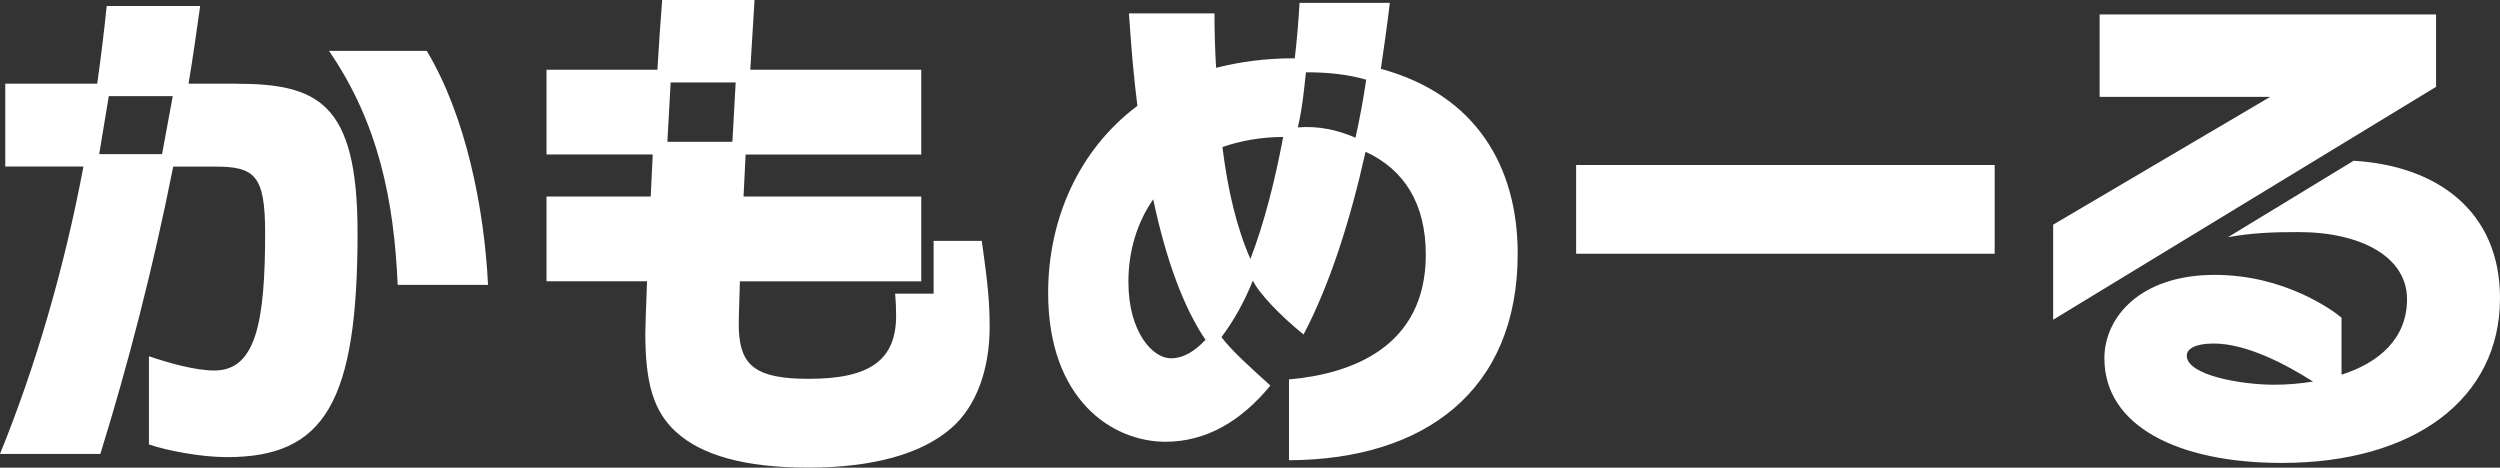
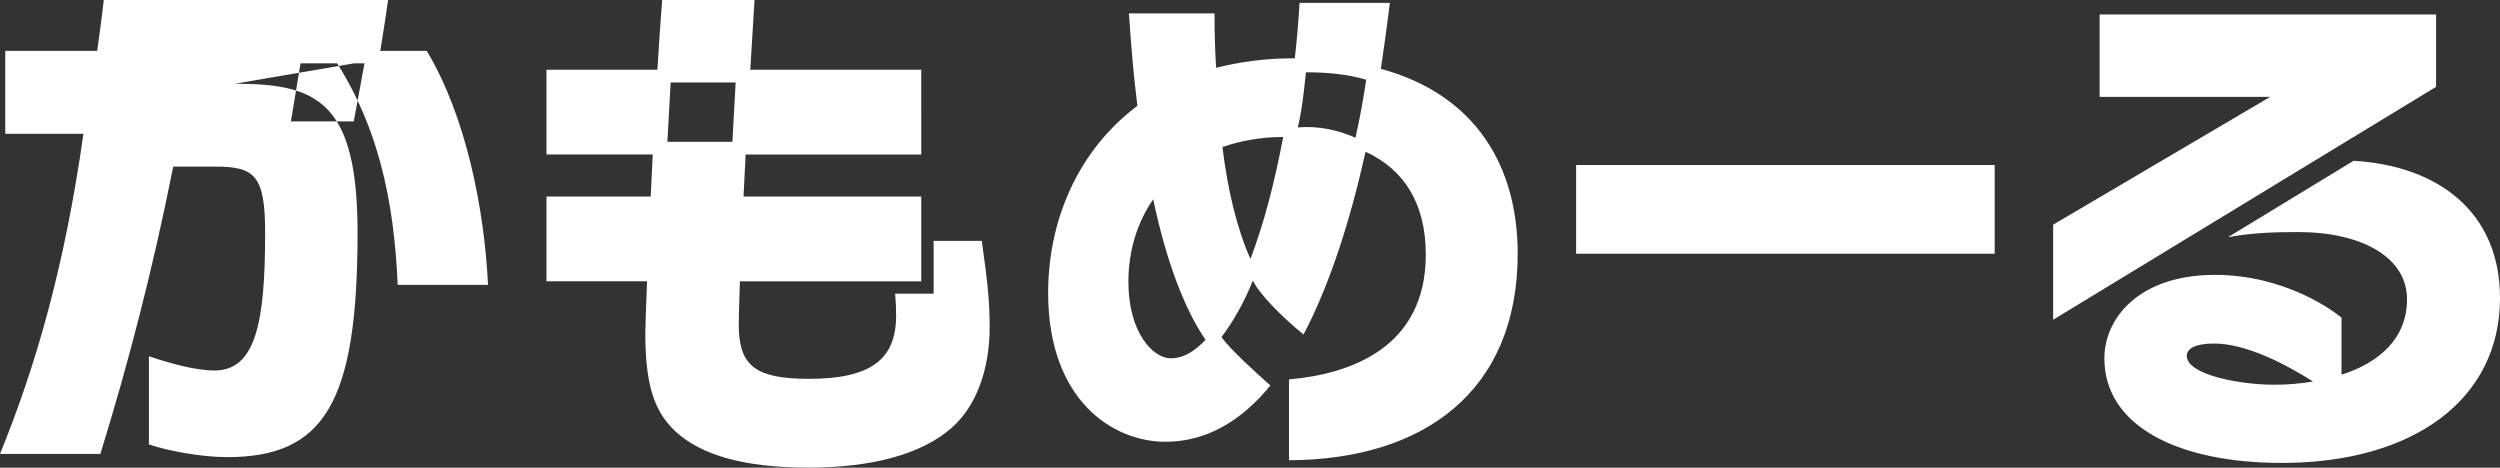
<svg xmlns="http://www.w3.org/2000/svg" id="_レイヤー_1" data-name="レイヤー 1" viewBox="0 0 1000 187.06">
  <rect x="0" y="0" width="1000" height="187.06" fill="#333333" stroke="none" />
  <defs>
    <style>
      .cls-1 {
        fill: #fff;
      }
    </style>
  </defs>
-   <path class="cls-1" d="M941.46,64.3l-50.26,30.57c9.94-1.8,18.91-2.04,28.09-2.04,25.14,0,43.52,9.93,43.52,26.84,0,15.63-10.98,25.35-26.2,30.21v-22.82c-3.8-3.17-23.03-17.11-50.71-17.11-30,0-44.15,17.11-44.15,33.38,0,27.04,29.37,41.84,70.99,41.84,52.81,0,87.26-25.56,87.26-65.92,0-34.68-25.02-52.98-58.54-54.94Zm-31.89,89.59c-13.1,0-34.86-3.8-34.86-11.62,0-2.75,3.38-4.86,10.78-4.86,13.1,0,28.73,8.24,39.72,15.21-5.28,.85-10.35,1.27-15.63,1.27Zm64.86-119.16V5.79h-134.58V38.74h68.24l-86.83,51.13v38.03l153.17-93.17Zm-343.98,66.76v-35.5h167.42v35.5h-167.42Zm-78.1-73.95c1.27-8.66,2.53-17.53,3.59-26.4h-36.12c-.42,7.39-1.05,14.79-1.9,22.18h-.64c-11.4,0-21.55,1.48-30.84,3.8-.43-7.18-.64-14.37-.64-21.76h-34.22c.85,12.89,1.9,25.35,3.38,36.97-23.66,17.74-35.7,45.63-35.7,74.79,0,42.89,25.78,59.58,46.91,59.58,16.36,0,30.29-8.25,41.99-22.48-6.43-5.83-15.66-14.03-19.57-19.37,5.06-6.74,9.22-14.31,12.57-22.63,2.28,4.94,10.84,13.93,20.27,21.58,10.35-19.76,18.51-44.88,24.8-73.1,15.63,7.19,24.09,20.92,24.09,41.2,0,37.19-30.21,47.75-54.72,49.86v32.33c54.08-.21,91.48-27.68,91.48-82.61,0-34.86-16.69-63.59-54.72-73.95Zm-84.08,115.78c-6.97,0-16.91-10.14-16.91-30.63,0-12.46,3.59-23.87,9.93-32.96,5.07,24.09,12.26,43.52,20.92,56.2-4.22,4.44-8.66,7.39-13.94,7.39Zm31.9-39.72c-5.49-12.46-9.09-27.68-11.2-44.79,7.39-2.54,15.63-4.02,24.3-4.02-3.38,17.96-7.61,34.44-13.1,48.8Zm42.03-48.5c-7.12-3.1-14.69-4.82-23.07-4.14,1.87-8,2.44-14.79,3.25-22.04,8.99-.02,17.09,.89,24.1,2.96-1.15,7.85-2.57,15.59-4.29,23.22Zm-146.33,75.52c0,17.35-5.43,31.98-15.26,40.55-11.91,10.45-31.56,15.88-57.27,15.88s-42.85-5.02-53.09-14.42c-8.78-8.15-12.12-19.23-12.12-39.29,0-1.87,.25-9.64,.69-20.82h-40.22v-33.9h41.68c.26-5.47,.53-11.11,.82-16.82h-42.5V27.9h44.36c.61-10.09,1.25-19.63,1.91-27.9h36.94c-.61,9.67-1.17,18.99-1.69,27.9h68.38V61.8h-70.25c-.31,5.91-.59,11.53-.84,16.82h71.09v33.9h-72.54c-.37,10.33-.51,17.05-.42,19.36,.57,14.62,7.11,19.65,28.01,19.65,24.45,0,34.9-7.52,34.9-25.29,0-2.94-.12-5.77-.39-8.77h15.39v-21.12h19.27c2.51,17.77,3.13,24.87,3.13,34.28Zm-127.61-97.64c-.46,7.66-.91,15.78-1.31,23.73h26.01c.38-7.31,.81-15.25,1.31-23.73h-26.02Zm-97.56-12.62h-39.09c19.86,28.94,25.99,60,27.47,93.59h36.13c-1.48-30.63-8.88-67.61-24.51-93.59Zm-76.69,13.1h-18.59c1.69-10.14,3.17-20.5,4.65-31.06H42.68c-1.06,10.35-2.32,20.7-3.8,31.06H2.11v33.16h31.27C25.77,106.99,14.37,146.28,0,181.57H40.14c10.99-35.49,20.92-73.52,29.15-114.93h16.69c15.85,0,20.07,3.38,20.07,26.41,0,35.5-3.59,55.15-20.28,55.15-7.61,0-18.17-2.96-26.2-5.71v35.28c7.4,2.54,20.92,5.08,31.27,5.08,38.88,0,52.18-21.76,52.18-89.79,0-52.39-16.06-59.57-49.01-59.57Zm-29.19,28.19h-25.14l3.84-23.21h25.59l-4.29,23.21Z" />
+   <path class="cls-1" d="M941.46,64.3l-50.26,30.57c9.94-1.8,18.91-2.04,28.09-2.04,25.14,0,43.52,9.93,43.52,26.84,0,15.63-10.98,25.35-26.2,30.21v-22.82c-3.8-3.17-23.03-17.11-50.71-17.11-30,0-44.15,17.11-44.15,33.38,0,27.04,29.37,41.84,70.99,41.84,52.81,0,87.26-25.56,87.26-65.92,0-34.68-25.02-52.98-58.54-54.94Zm-31.89,89.59c-13.1,0-34.86-3.8-34.86-11.62,0-2.75,3.38-4.86,10.78-4.86,13.1,0,28.73,8.24,39.72,15.21-5.28,.85-10.35,1.27-15.63,1.27Zm64.86-119.16V5.79h-134.58V38.74h68.24l-86.83,51.13v38.03l153.17-93.17Zm-343.98,66.76v-35.5h167.42v35.5h-167.42Zm-78.1-73.95c1.27-8.66,2.53-17.53,3.59-26.4h-36.12c-.42,7.39-1.05,14.79-1.9,22.18h-.64c-11.4,0-21.55,1.48-30.84,3.8-.43-7.18-.64-14.37-.64-21.76h-34.22c.85,12.89,1.9,25.35,3.38,36.97-23.66,17.74-35.7,45.63-35.7,74.79,0,42.89,25.78,59.58,46.91,59.58,16.36,0,30.29-8.25,41.99-22.48-6.43-5.83-15.66-14.03-19.57-19.37,5.06-6.74,9.22-14.31,12.57-22.63,2.28,4.94,10.84,13.93,20.27,21.58,10.35-19.76,18.51-44.88,24.8-73.1,15.63,7.19,24.09,20.92,24.09,41.2,0,37.19-30.21,47.75-54.72,49.86v32.33c54.08-.21,91.48-27.68,91.48-82.61,0-34.86-16.69-63.59-54.72-73.95Zm-84.08,115.78c-6.97,0-16.91-10.14-16.91-30.63,0-12.46,3.59-23.87,9.93-32.96,5.07,24.09,12.26,43.52,20.92,56.2-4.22,4.44-8.66,7.39-13.94,7.39Zm31.9-39.72c-5.49-12.46-9.09-27.68-11.2-44.79,7.39-2.54,15.63-4.02,24.3-4.02-3.38,17.96-7.61,34.44-13.1,48.8Zm42.03-48.5c-7.12-3.1-14.69-4.82-23.07-4.14,1.87-8,2.44-14.79,3.25-22.04,8.99-.02,17.09,.89,24.1,2.96-1.15,7.85-2.57,15.59-4.29,23.22Zm-146.33,75.52c0,17.35-5.43,31.98-15.26,40.55-11.91,10.45-31.56,15.88-57.27,15.88s-42.85-5.02-53.09-14.42c-8.78-8.15-12.12-19.23-12.12-39.29,0-1.87,.25-9.64,.69-20.82h-40.22v-33.9h41.68c.26-5.47,.53-11.11,.82-16.82h-42.5V27.9h44.36c.61-10.09,1.25-19.63,1.91-27.9h36.94c-.61,9.67-1.17,18.99-1.69,27.9h68.38V61.8h-70.25c-.31,5.91-.59,11.53-.84,16.82h71.09v33.9h-72.54c-.37,10.33-.51,17.05-.42,19.36,.57,14.62,7.11,19.65,28.01,19.65,24.45,0,34.9-7.52,34.9-25.29,0-2.94-.12-5.77-.39-8.77h15.39v-21.12h19.27c2.51,17.77,3.13,24.87,3.13,34.28Zm-127.61-97.64c-.46,7.66-.91,15.78-1.31,23.73h26.01c.38-7.31,.81-15.25,1.31-23.73h-26.02Zm-97.56-12.62h-39.09c19.86,28.94,25.99,60,27.47,93.59h36.13c-1.48-30.63-8.88-67.61-24.51-93.59Zh-18.59c1.69-10.14,3.17-20.5,4.65-31.06H42.68c-1.06,10.35-2.32,20.7-3.8,31.06H2.11v33.16h31.27C25.77,106.99,14.37,146.28,0,181.57H40.14c10.99-35.49,20.92-73.52,29.15-114.93h16.69c15.85,0,20.07,3.38,20.07,26.41,0,35.5-3.59,55.15-20.28,55.15-7.61,0-18.17-2.96-26.2-5.71v35.28c7.4,2.54,20.92,5.08,31.27,5.08,38.88,0,52.18-21.76,52.18-89.79,0-52.39-16.06-59.57-49.01-59.57Zm-29.19,28.19h-25.14l3.84-23.21h25.59l-4.29,23.21Z" />
</svg>